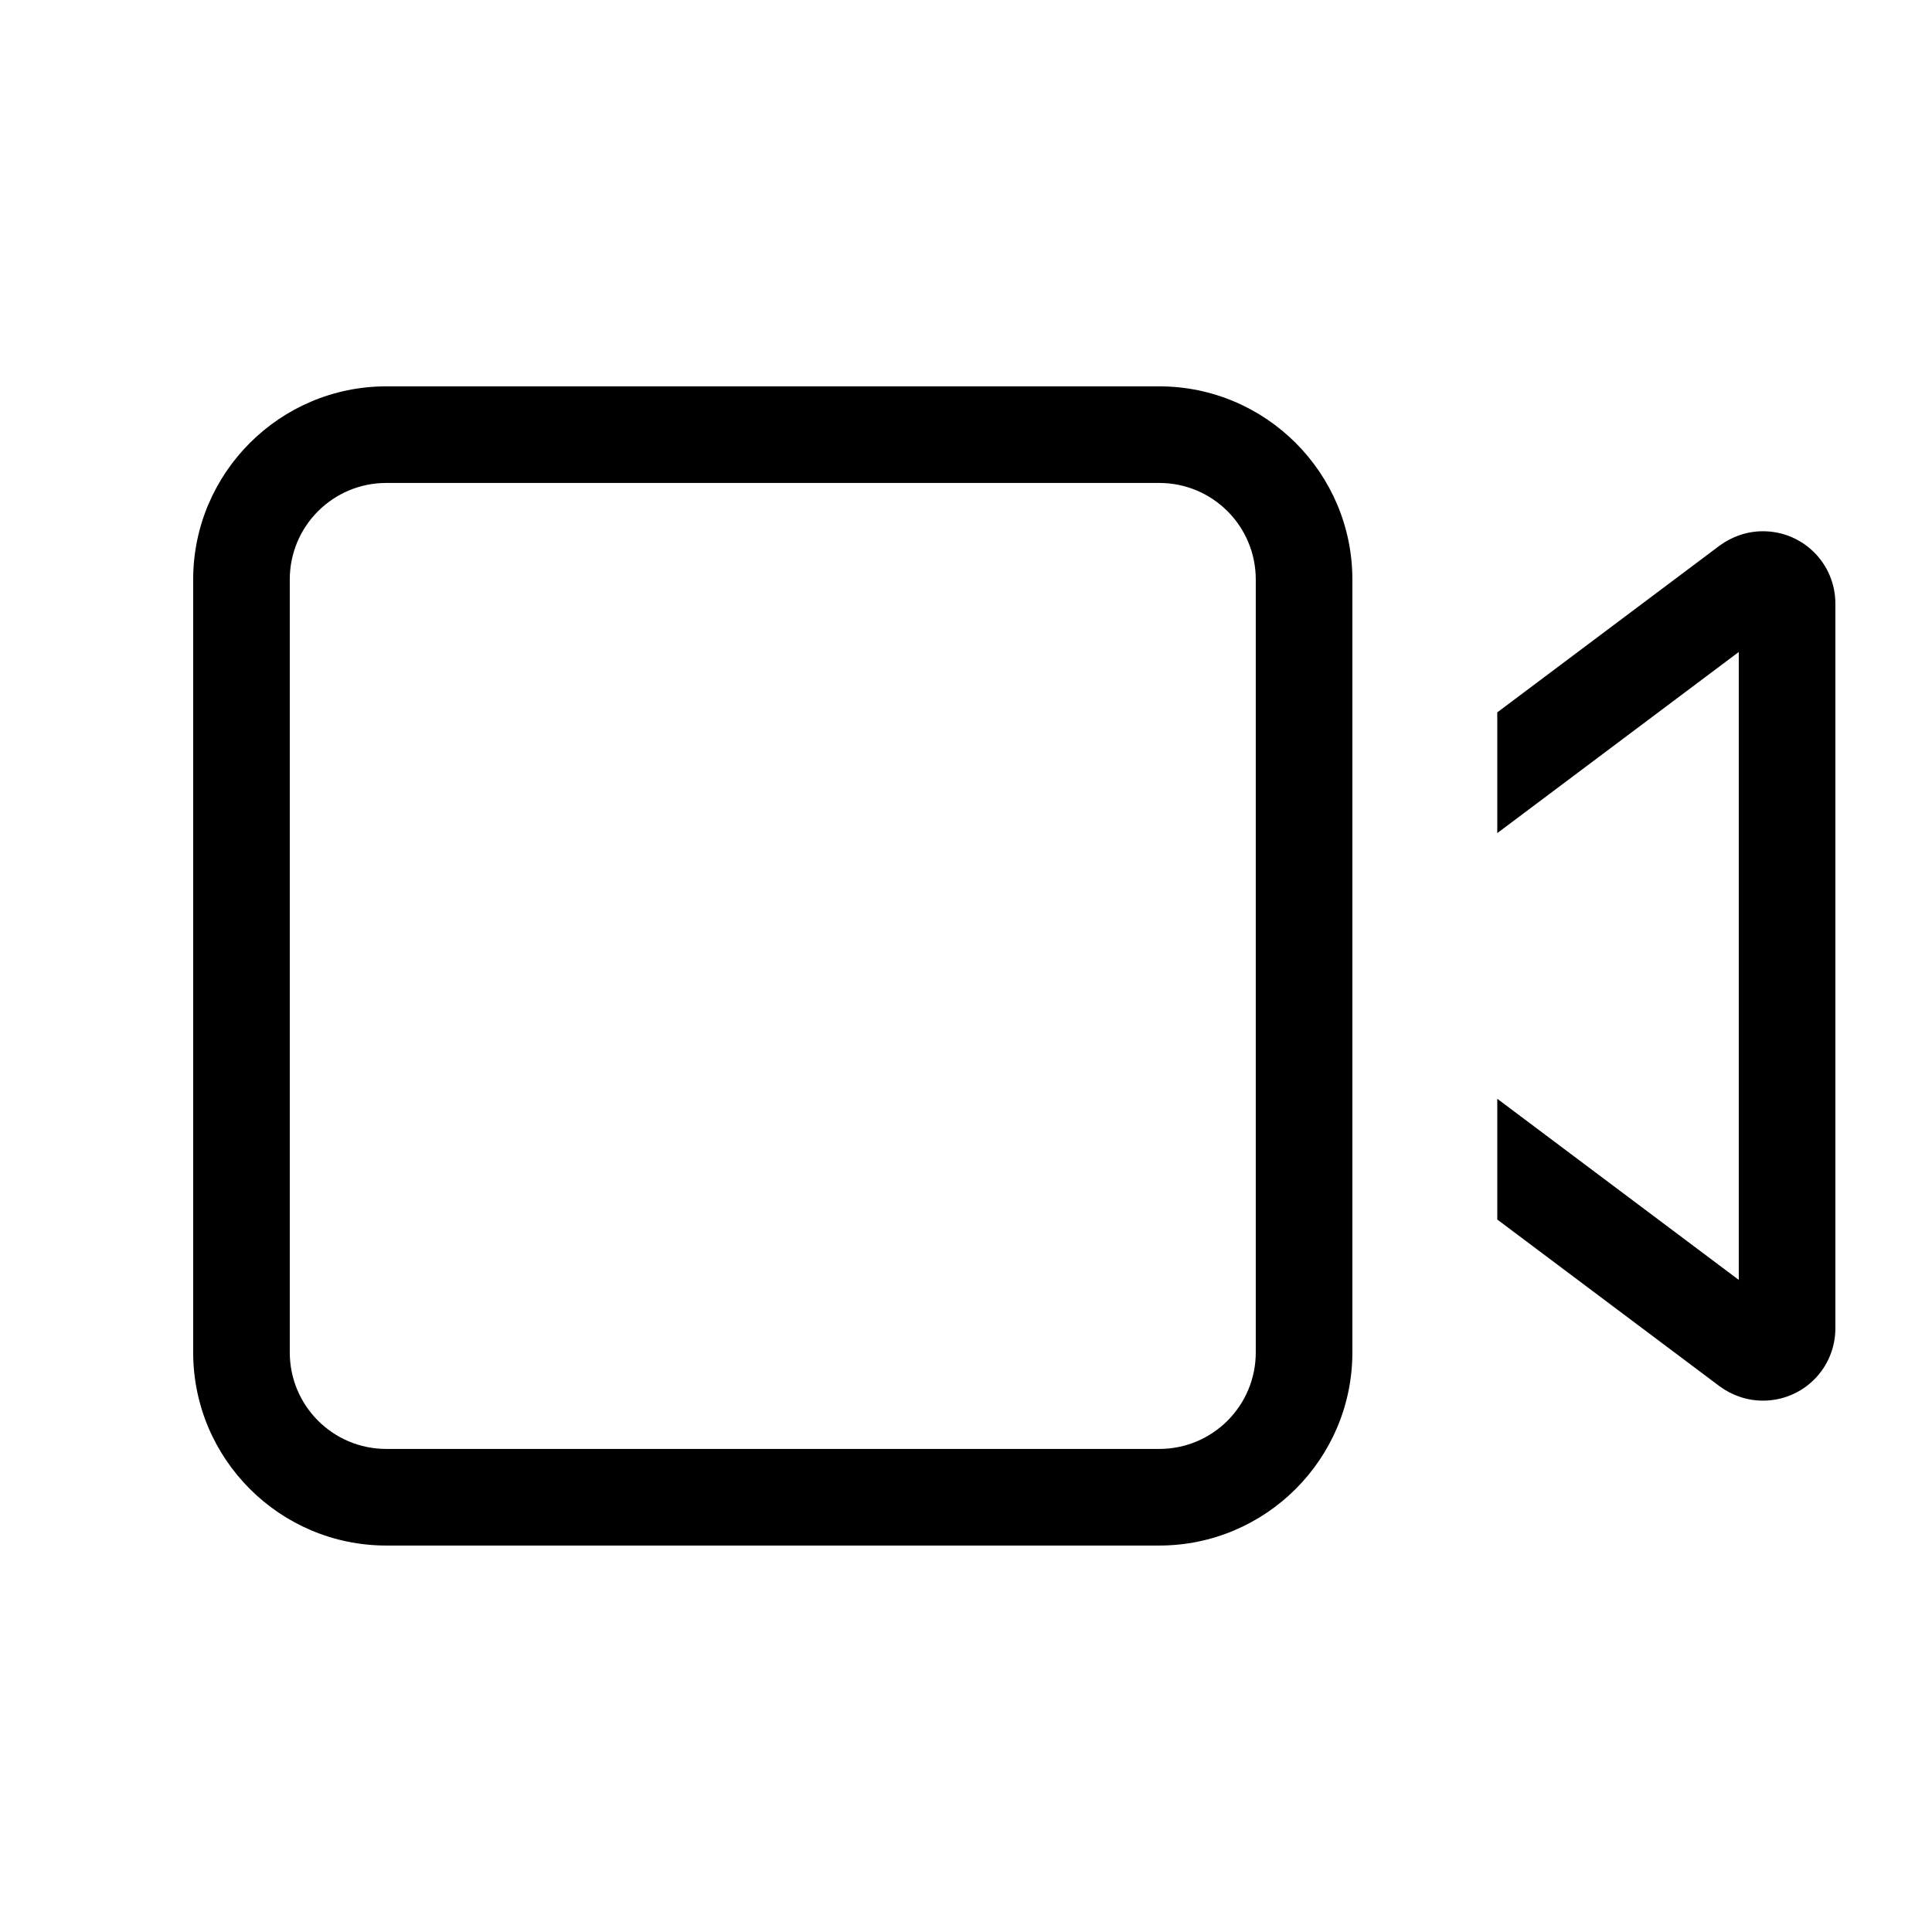
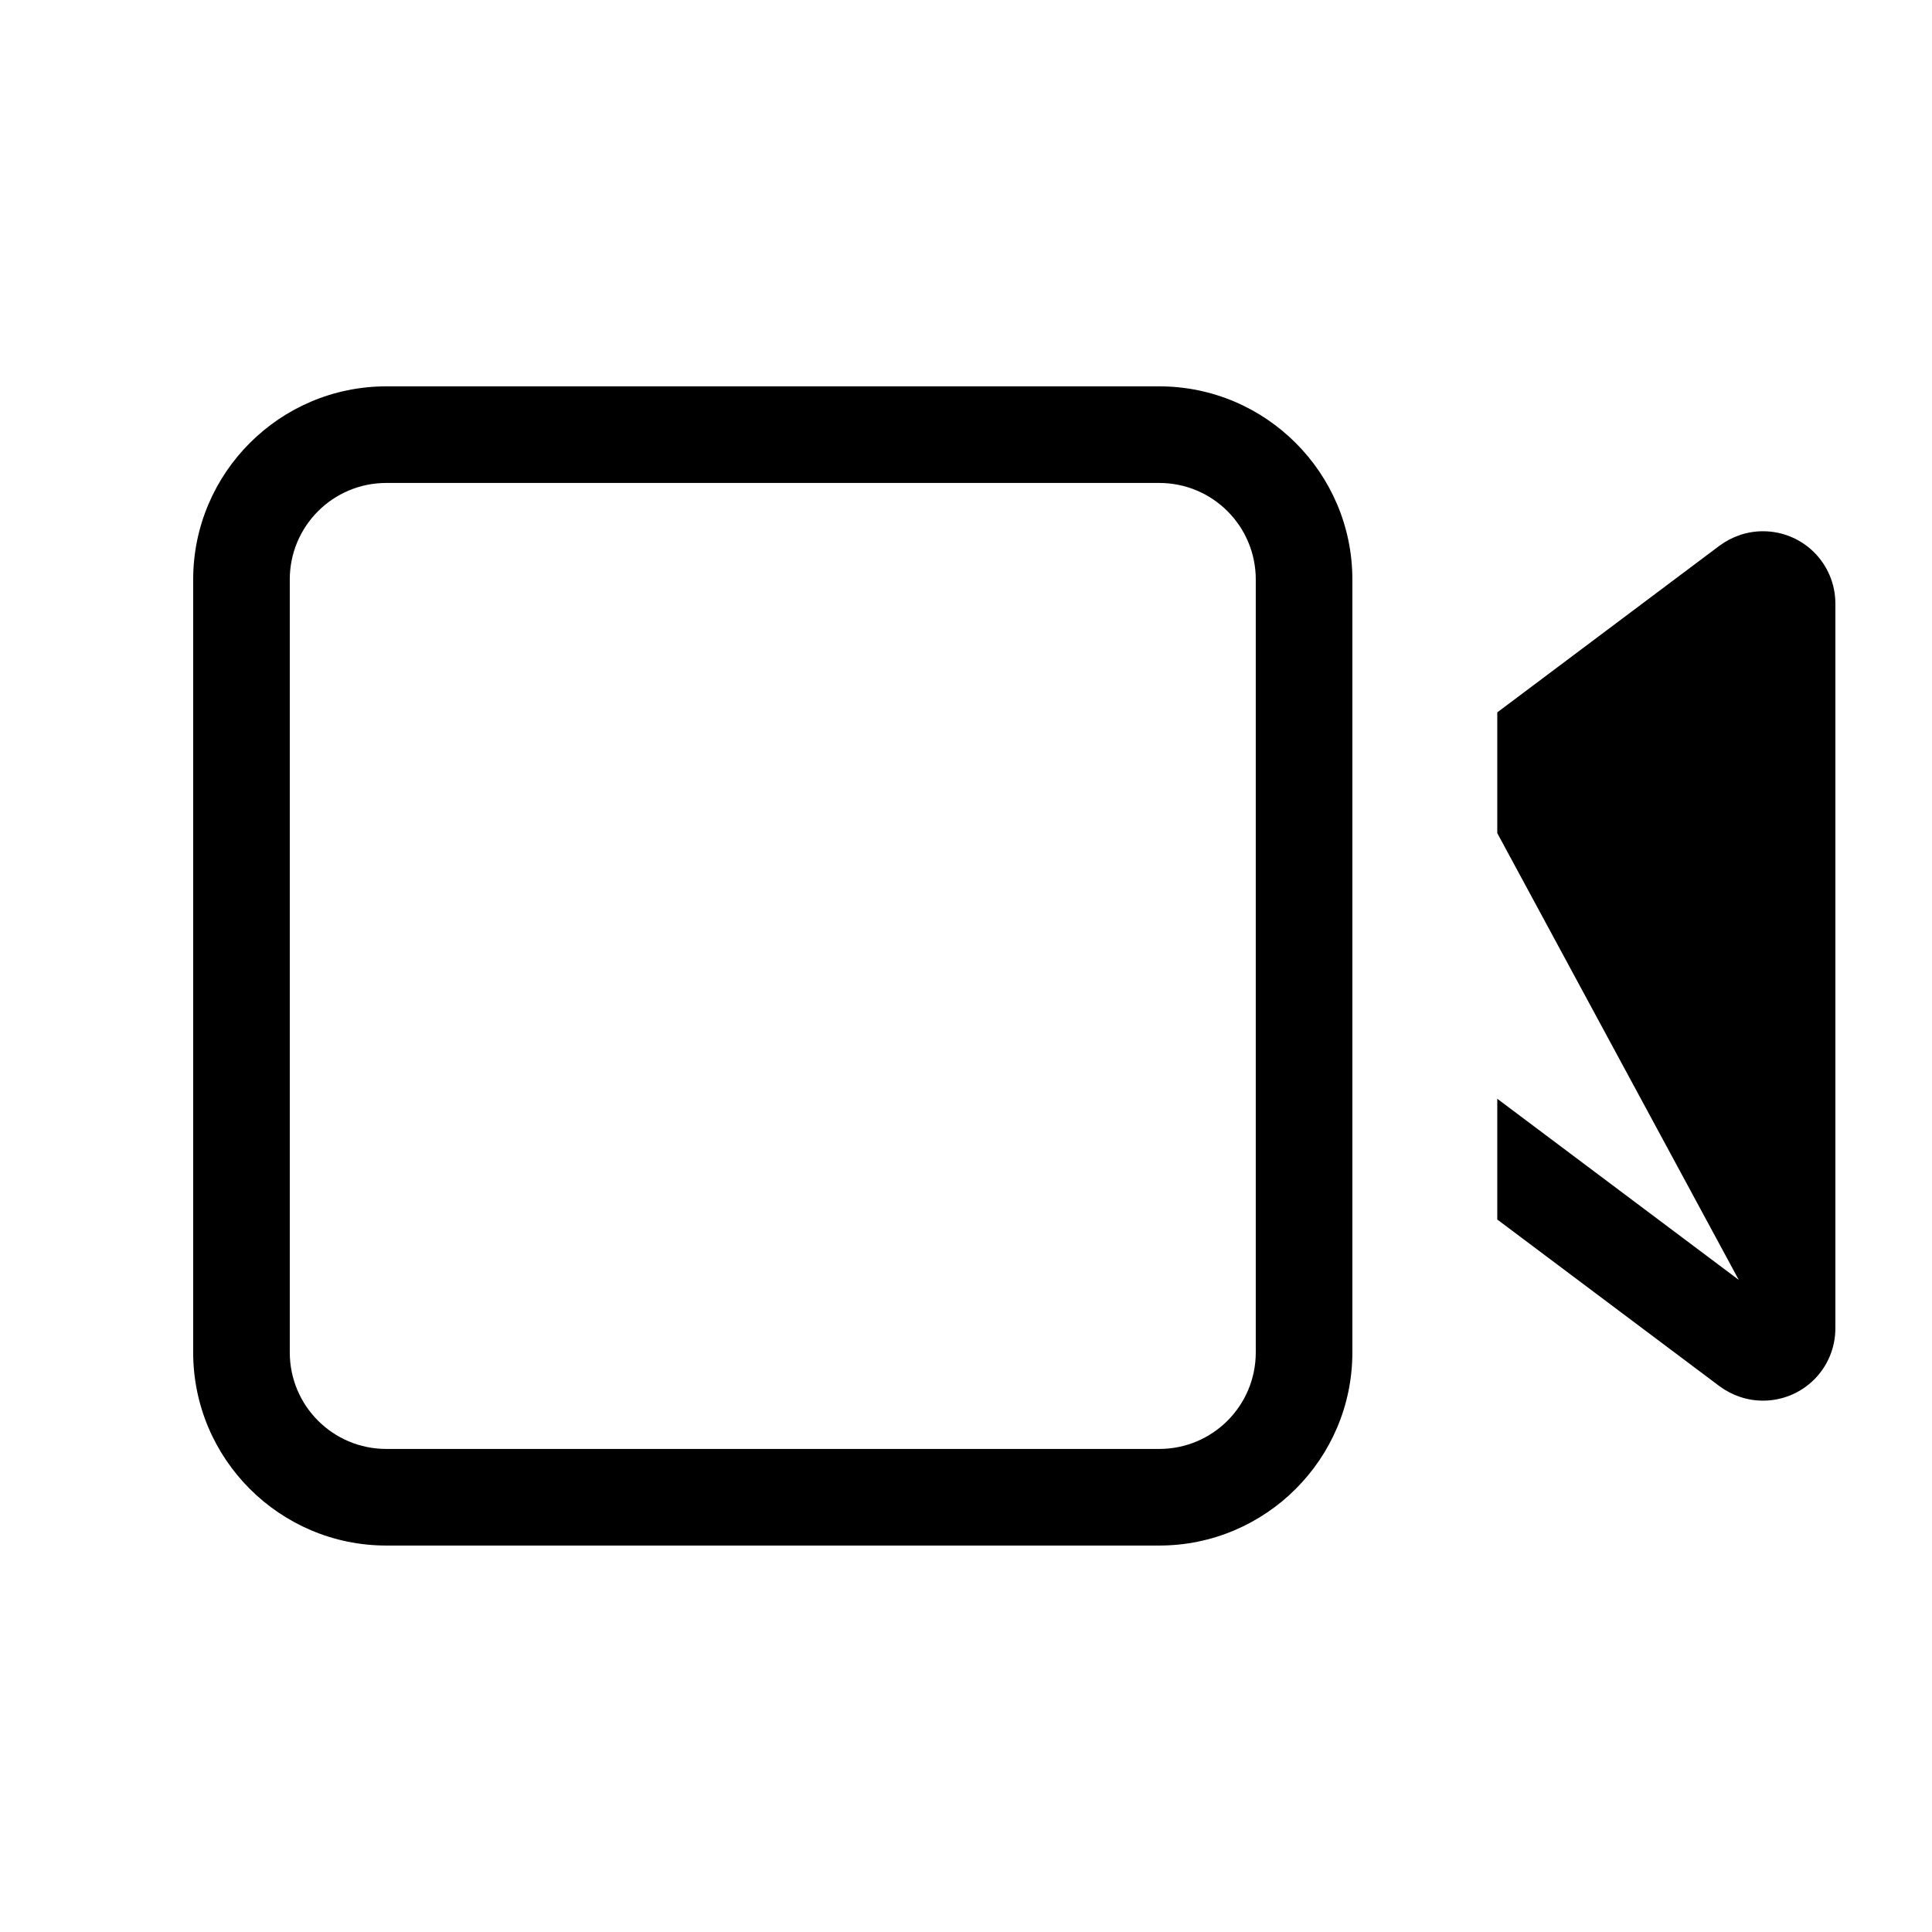
<svg xmlns="http://www.w3.org/2000/svg" width="72" height="72" viewBox="0 0 72 72" fill="none">
-   <path d="M14.399 17.998C12.408 17.998 10.799 19.607 10.799 21.598V50.398C10.799 52.39 12.408 53.998 14.399 53.998H43.199C45.191 53.998 46.799 52.39 46.799 50.398V21.598C46.799 19.607 45.191 17.998 43.199 17.998H14.399ZM7.199 21.598C7.199 17.627 10.428 14.398 14.399 14.398H43.199C47.17 14.398 50.399 17.627 50.399 21.598V50.398C50.399 54.37 47.17 57.598 43.199 57.598H14.399C10.428 57.598 7.199 54.37 7.199 50.398V21.598ZM55.799 31.048V26.548L64.079 20.338C64.552 19.99 65.114 19.798 65.699 19.798C67.195 19.798 68.399 21.002 68.399 22.498V49.498C68.399 50.995 67.195 52.198 65.699 52.198C65.114 52.198 64.552 52.007 64.079 51.658L55.799 45.448V40.948L64.799 47.698V24.298L55.799 31.048Z" fill="black" />
+   <path d="M14.399 17.998C12.408 17.998 10.799 19.607 10.799 21.598V50.398C10.799 52.39 12.408 53.998 14.399 53.998H43.199C45.191 53.998 46.799 52.39 46.799 50.398V21.598C46.799 19.607 45.191 17.998 43.199 17.998H14.399ZM7.199 21.598C7.199 17.627 10.428 14.398 14.399 14.398H43.199C47.17 14.398 50.399 17.627 50.399 21.598V50.398C50.399 54.37 47.17 57.598 43.199 57.598H14.399C10.428 57.598 7.199 54.37 7.199 50.398V21.598ZM55.799 31.048V26.548L64.079 20.338C64.552 19.99 65.114 19.798 65.699 19.798C67.195 19.798 68.399 21.002 68.399 22.498V49.498C68.399 50.995 67.195 52.198 65.699 52.198C65.114 52.198 64.552 52.007 64.079 51.658L55.799 45.448V40.948L64.799 47.698L55.799 31.048Z" fill="black" />
</svg>